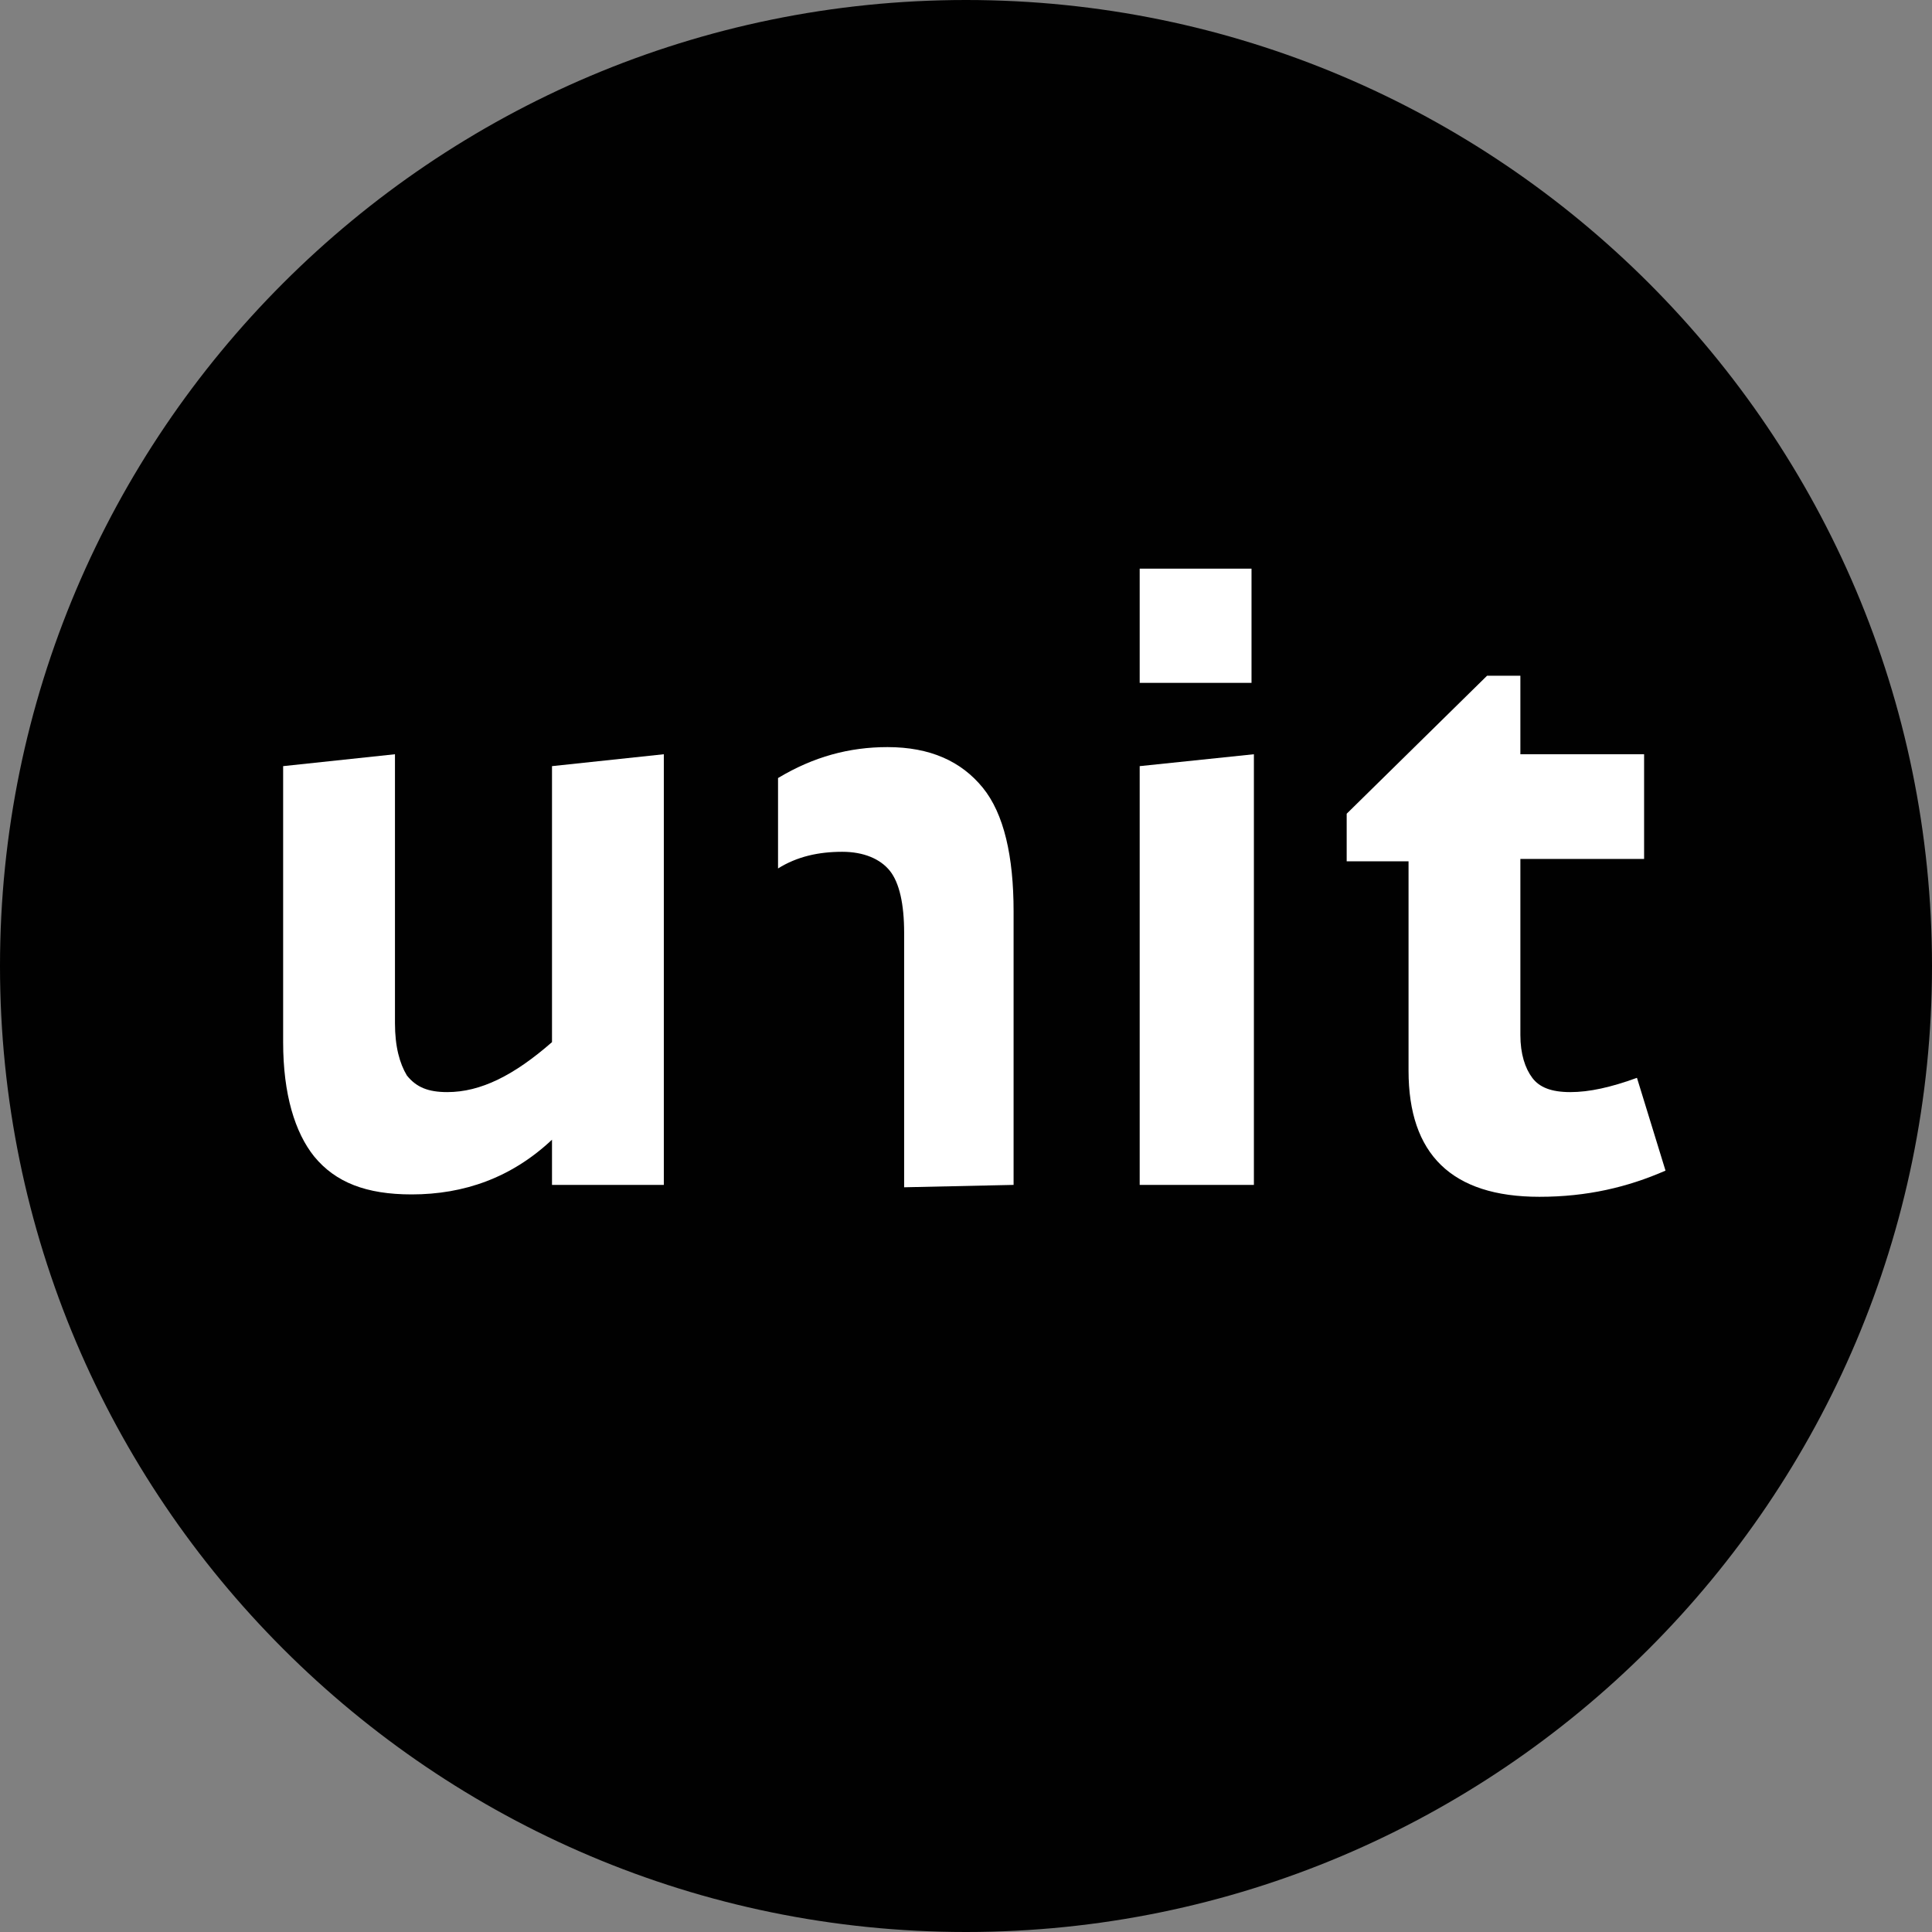
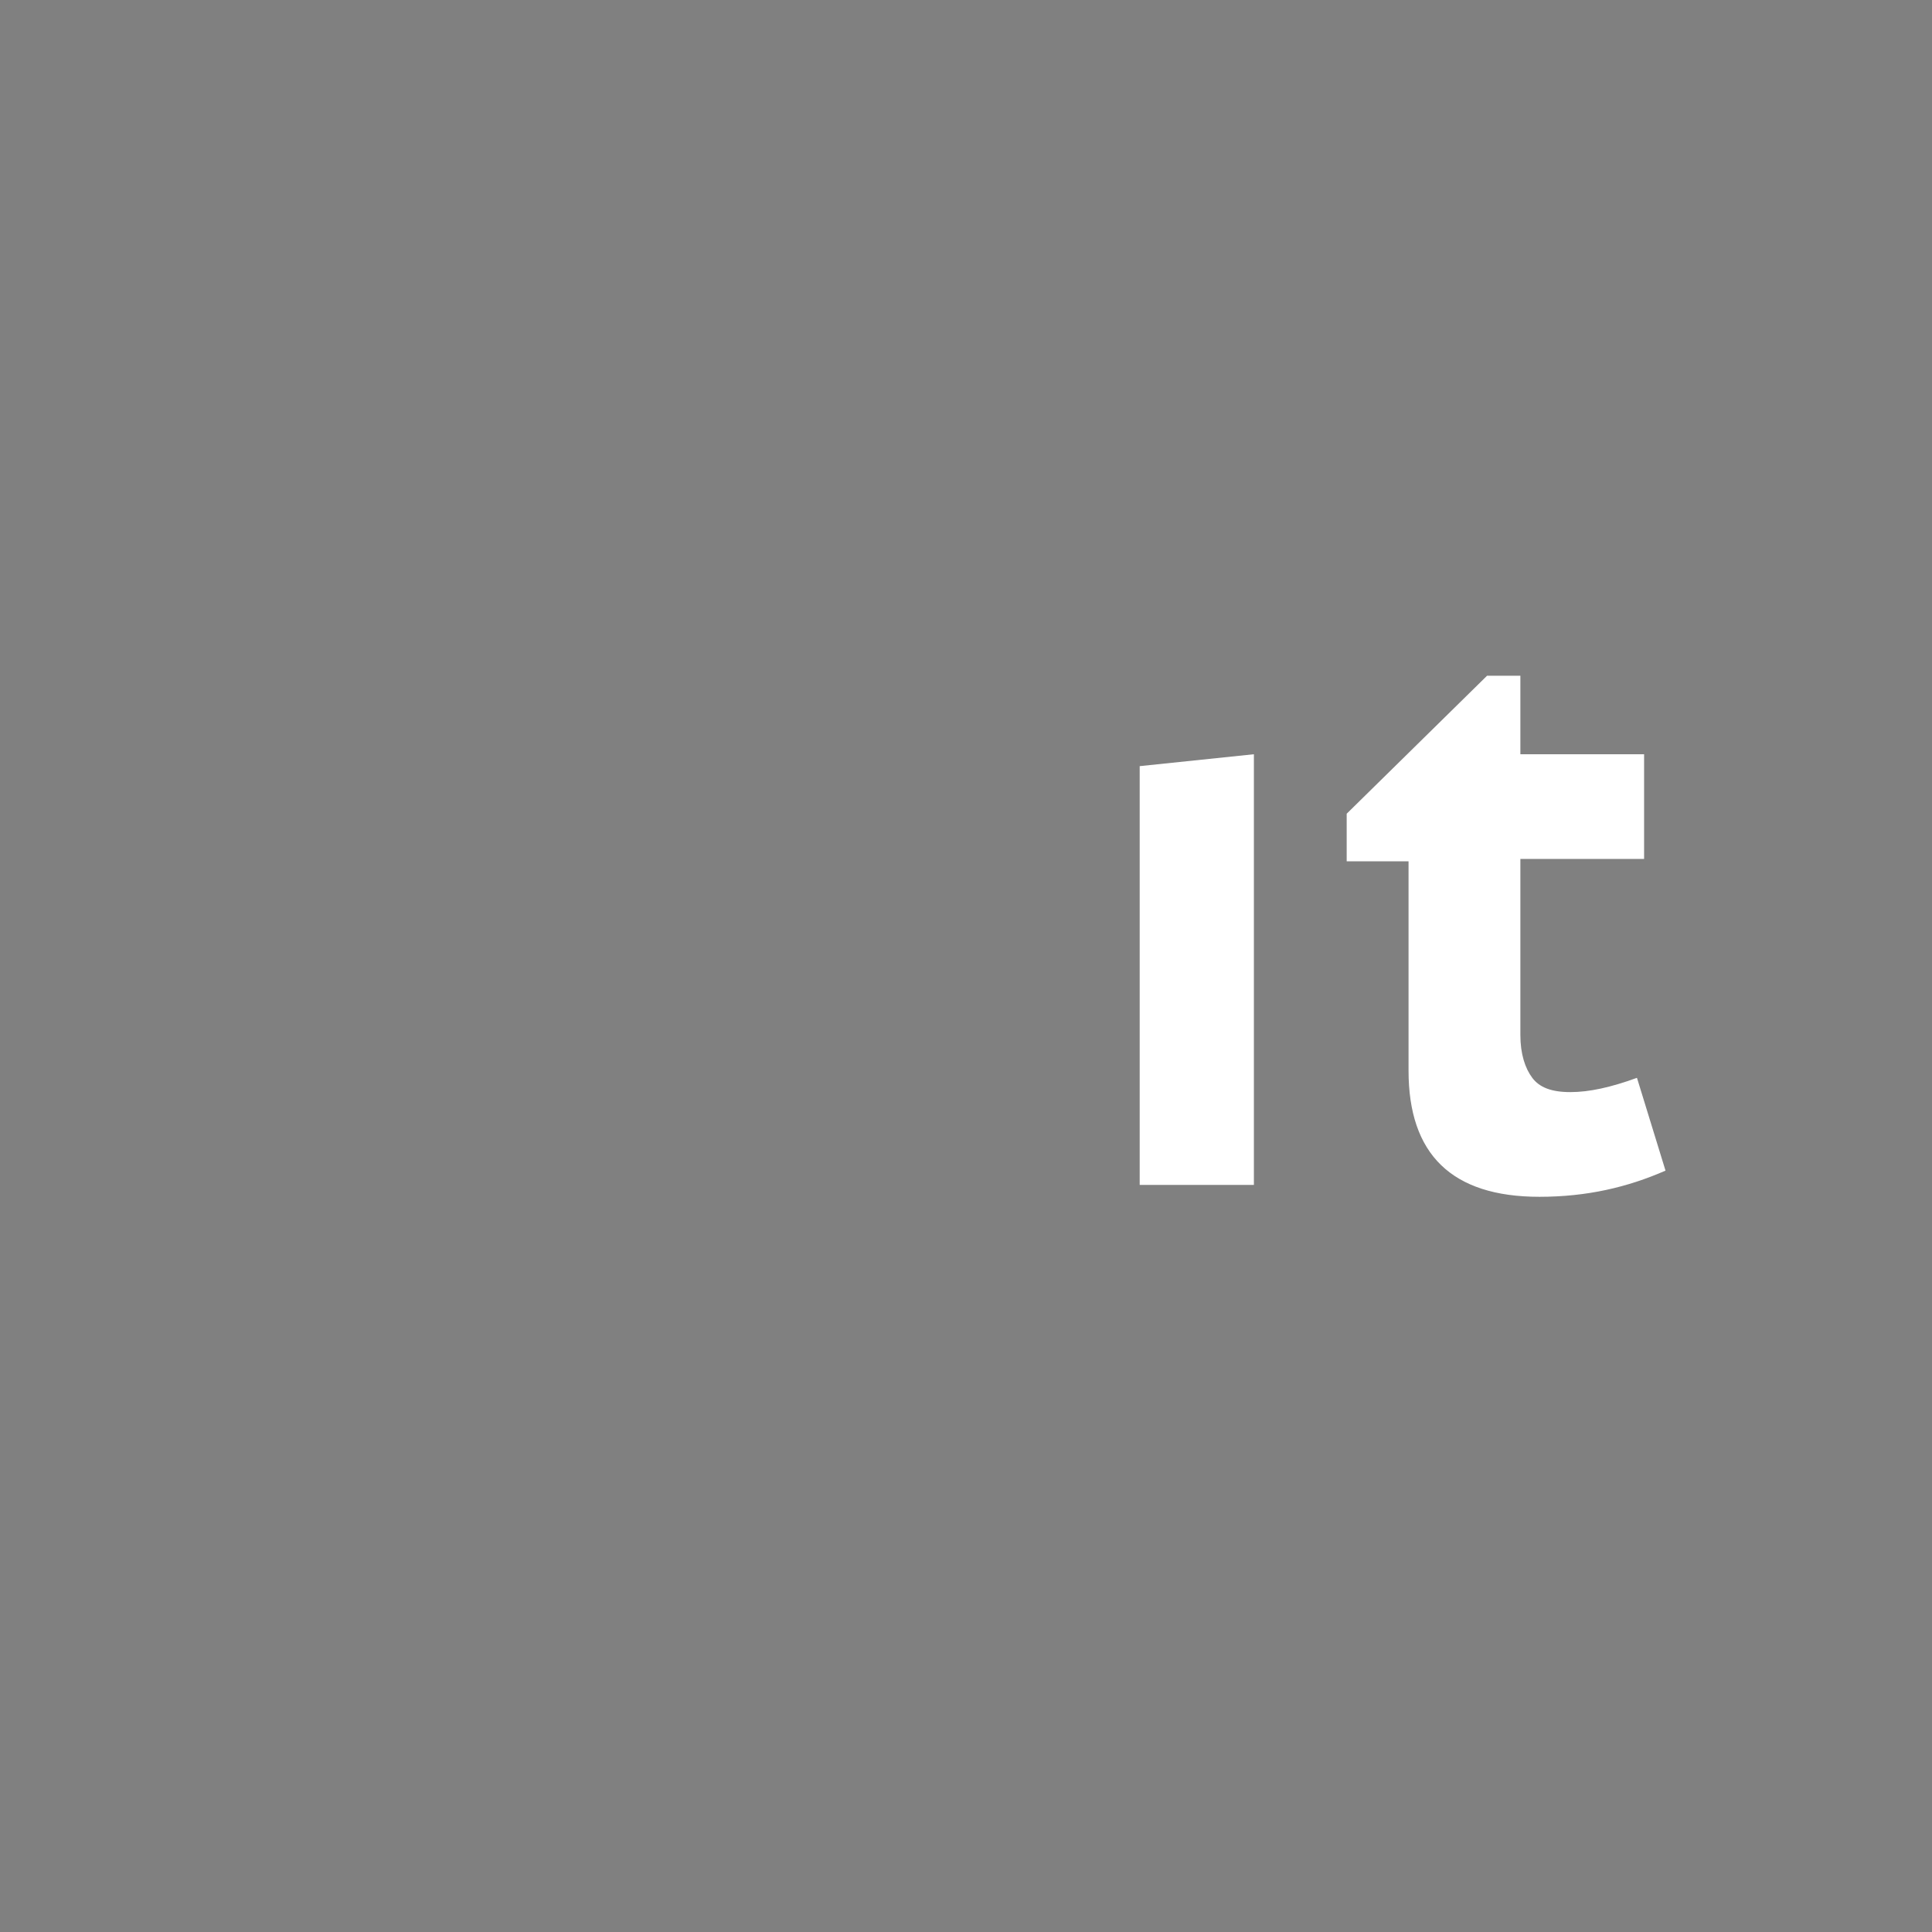
<svg xmlns="http://www.w3.org/2000/svg" version="1.1" id="Ebene_1" x="0px" y="0px" viewBox="0 0 81.2 81.2" style="enable-background:new 0 0 81.2 81.2;" xml:space="preserve">
  <rect x="0" y="0" width="81.2" height="81.2" fill="#808080" stroke="none" />
  <style type="text/css">
	.st0{fill:#010101;}
	.st1{fill:#FFFFFF;}
</style>
  <g>
    <g>
-       <path class="st0" d="M81.2,40.6C81.2,63,63,81.2,40.6,81.2S0,63,0,40.6S18.2,0,40.6,0S81.2,18.2,81.2,40.6" />
-     </g>
+       </g>
    <g>
-       <path class="st1" d="M42.6,49.8V38.3c0-2.3-0.4-4.1-1.3-5.2c-0.9-1.1-2.2-1.7-4-1.7c-1.6,0-3.1,0.4-4.6,1.3v3.8    c0.8-0.5,1.7-0.7,2.7-0.7c0.9,0,1.6,0.3,2,0.8S38,38,38,39.2v10.7L42.6,49.8L42.6,49.8z" />
-     </g>
+       </g>
  </g>
  <polygon class="st1" points="47.9,32.2 47.9,49.8 52.7,49.8 52.7,31.7 " />
-   <rect x="47.9" y="23.9" class="st1" width="4.7" height="4.8" />
  <g>
    <g>
-       <path class="st1" d="M11.9,43.8V32.2l4.7-0.5V43c0,1,0.2,1.7,0.5,2.2c0.4,0.5,0.9,0.7,1.7,0.7c1.4,0,2.8-0.7,4.4-2.1V32.2l4.7-0.5    v18.1h-4.7v-1.9c-1.7,1.6-3.7,2.3-5.9,2.3c-1.9,0-3.2-0.5-4.1-1.6C12.4,47.6,11.9,46,11.9,43.8" />
-     </g>
+       </g>
    <g>
-       <path class="st1" d="M56.6,36.1v-1.9l5.9-5.8h1.4v3.3h5.2v4.4h-5.2v7.4c0,0.8,0.2,1.4,0.5,1.8c0.3,0.4,0.8,0.6,1.6,0.6    s1.7-0.2,2.8-0.6l1.2,3.9c-1.6,0.7-3.3,1.1-5.3,1.1c-3.7,0-5.5-1.8-5.5-5.3v-8.8h-2.6V36.1z" />
+       <path class="st1" d="M56.6,36.1v-1.9l5.9-5.8h1.4v3.3h5.2v4.4h-5.2v7.4c0,0.8,0.2,1.4,0.5,1.8c0.3,0.4,0.8,0.6,1.6,0.6    s1.7-0.2,2.8-0.6l1.2,3.9c-1.6,0.7-3.3,1.1-5.3,1.1c-3.7,0-5.5-1.8-5.5-5.3v-8.8h-2.6z" />
    </g>
  </g>
</svg>